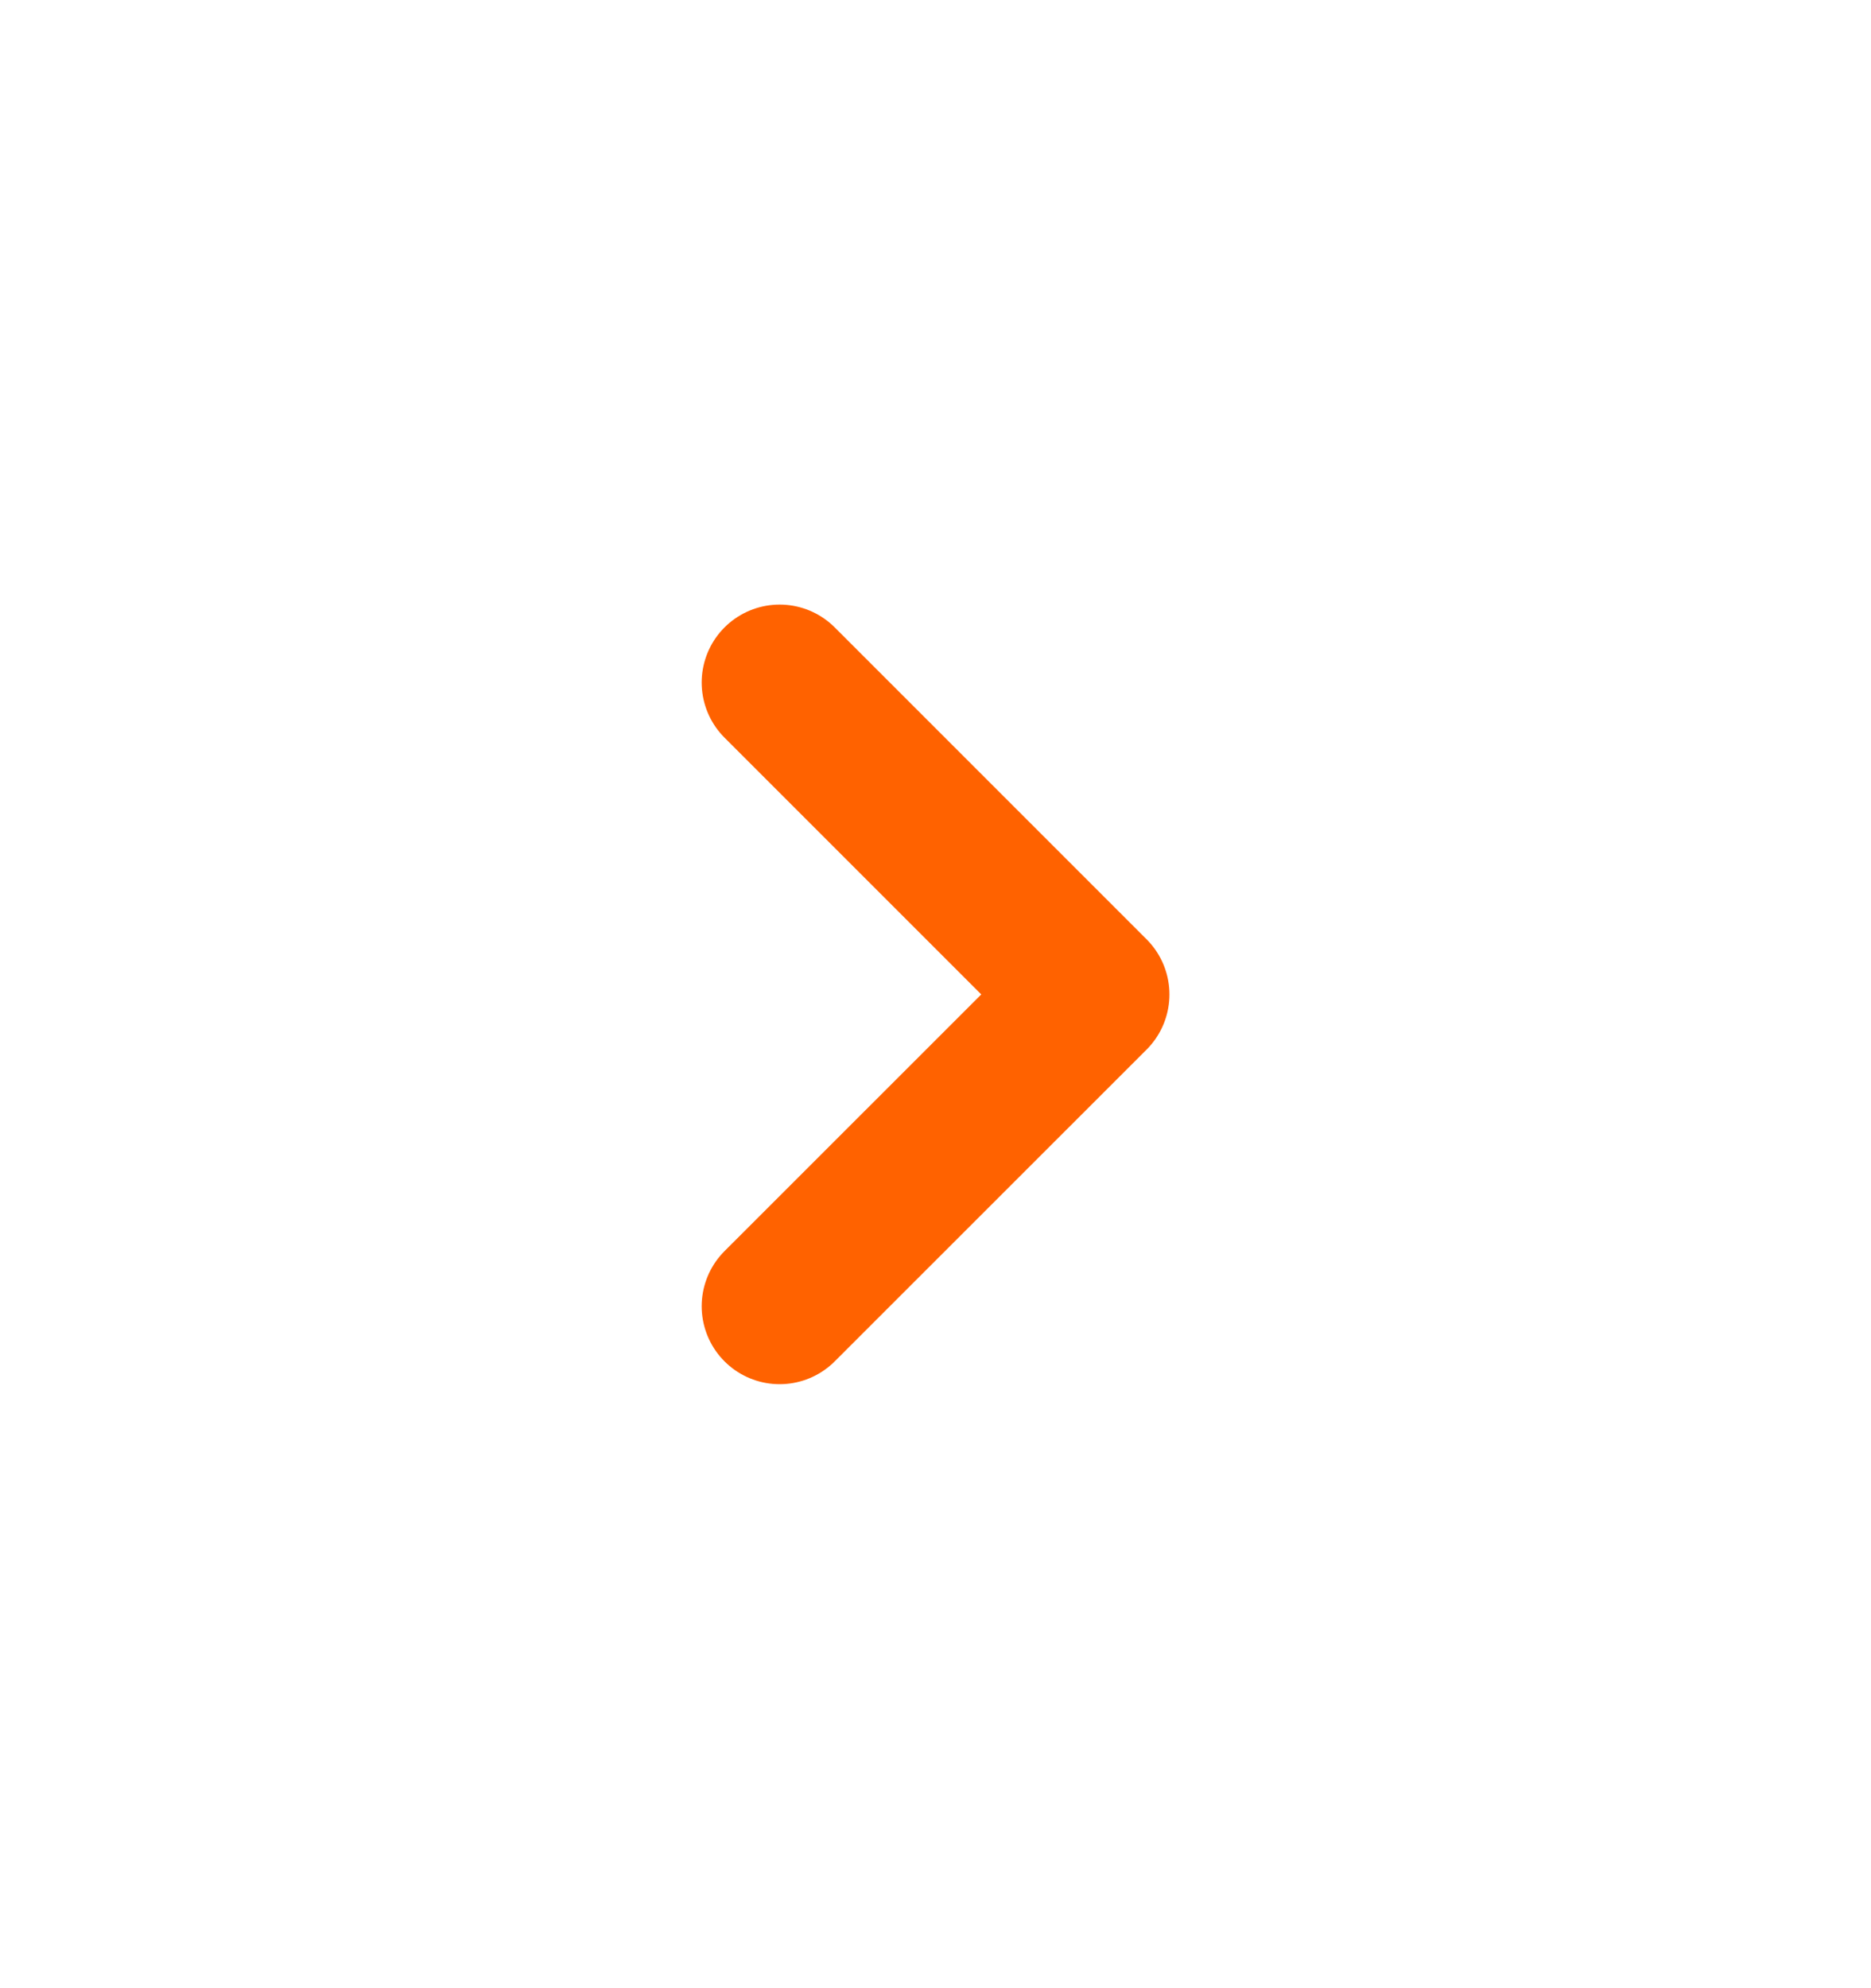
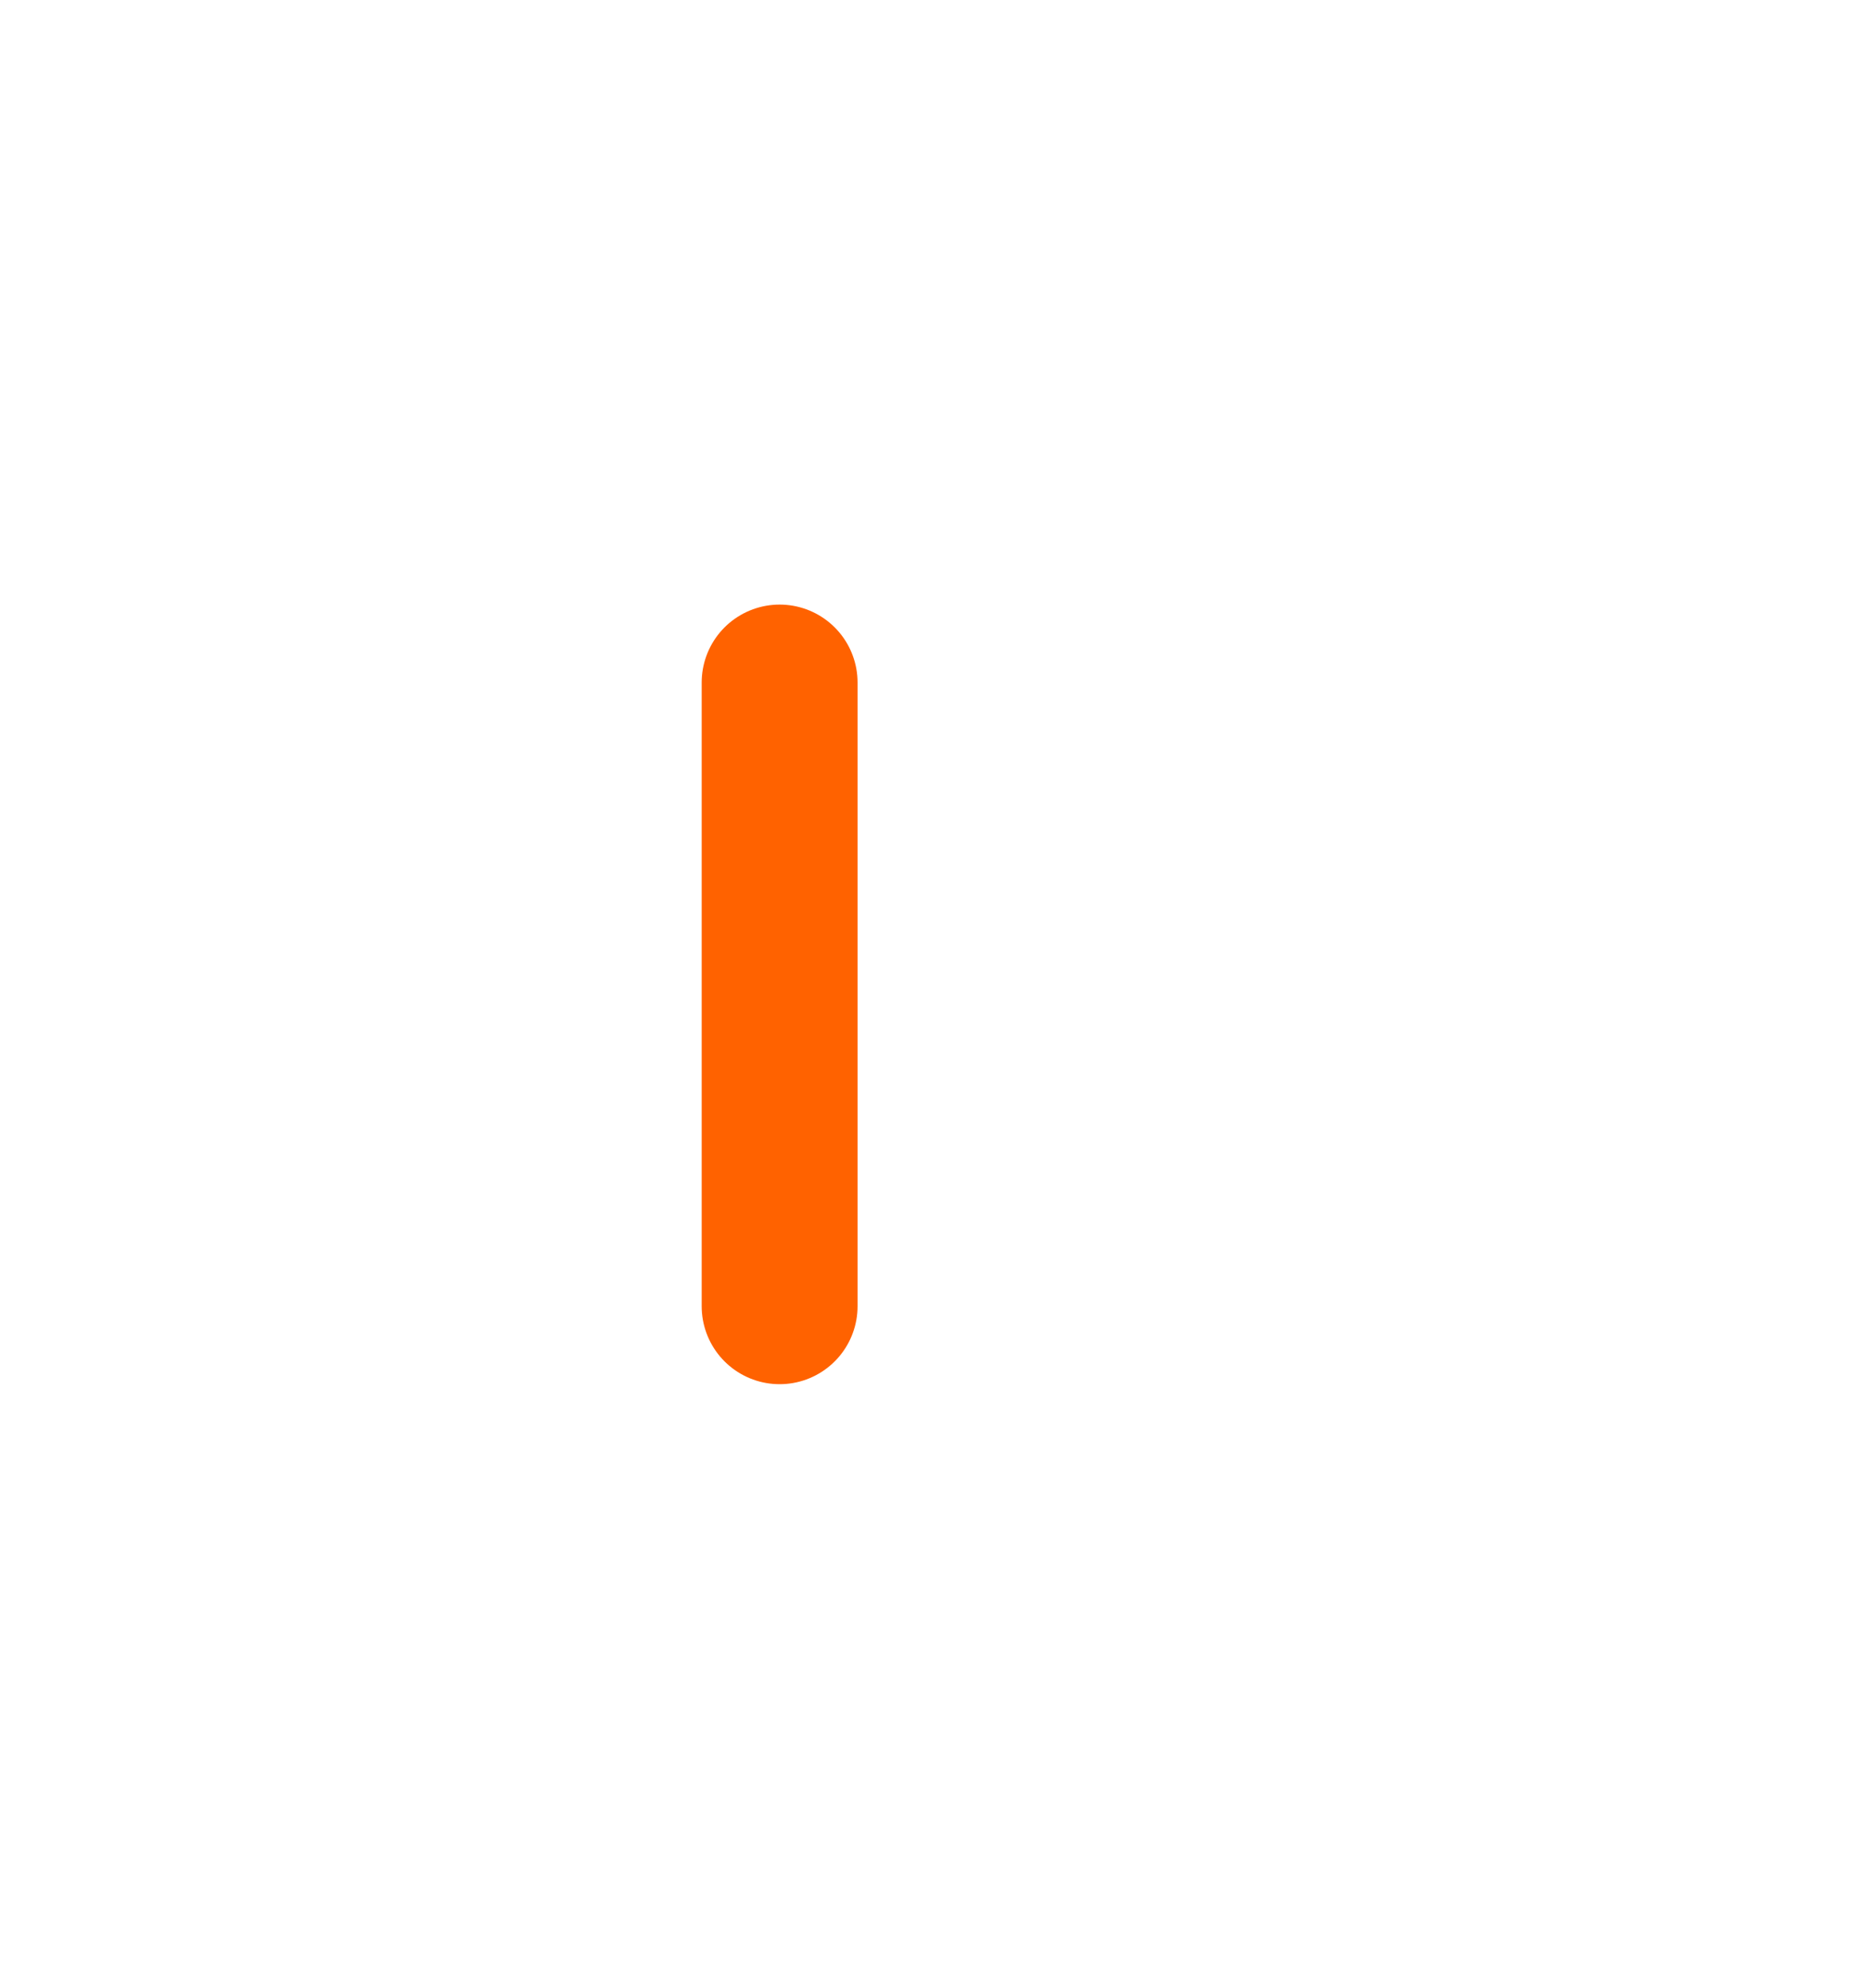
<svg xmlns="http://www.w3.org/2000/svg" width="16" height="17" viewBox="0 0 16 17" fill="none">
-   <path d="M6.667 5.836L9.334 8.503L6.667 11.169" stroke="#FF6200" stroke-width="1.333" stroke-linecap="round" stroke-linejoin="round" />
+   <path d="M6.667 5.836L6.667 11.169" stroke="#FF6200" stroke-width="1.333" stroke-linecap="round" stroke-linejoin="round" />
</svg>